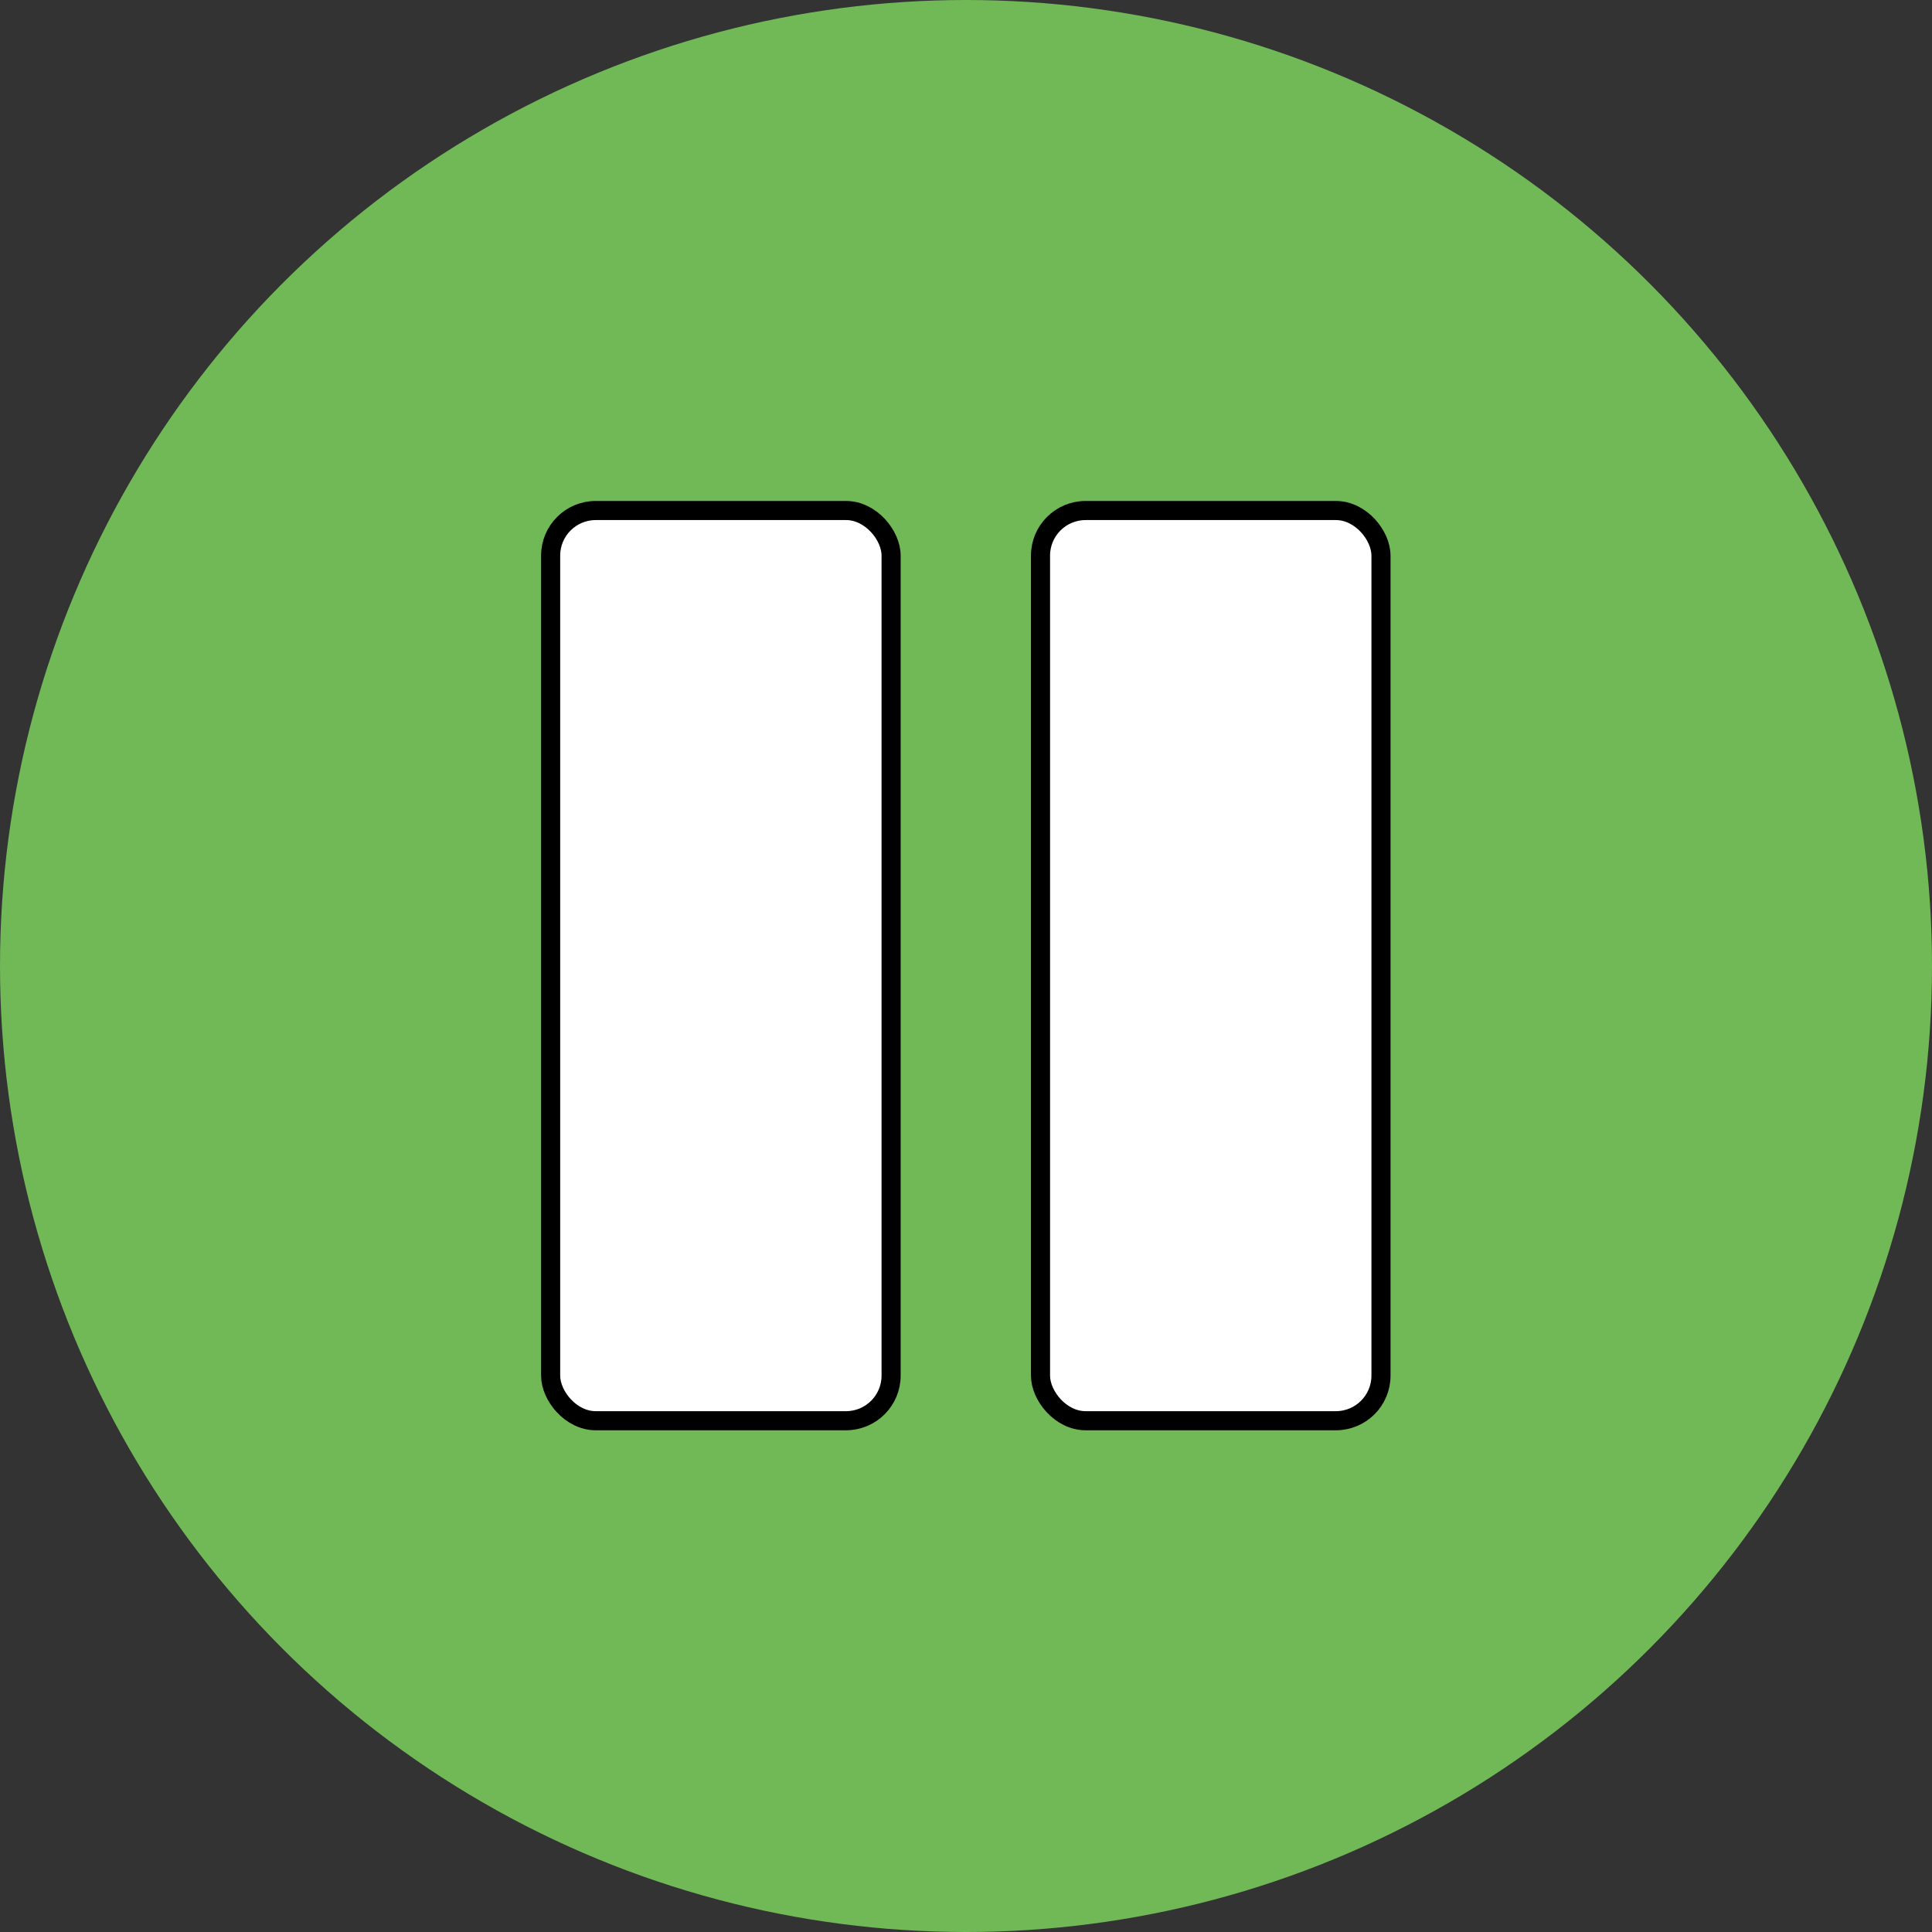
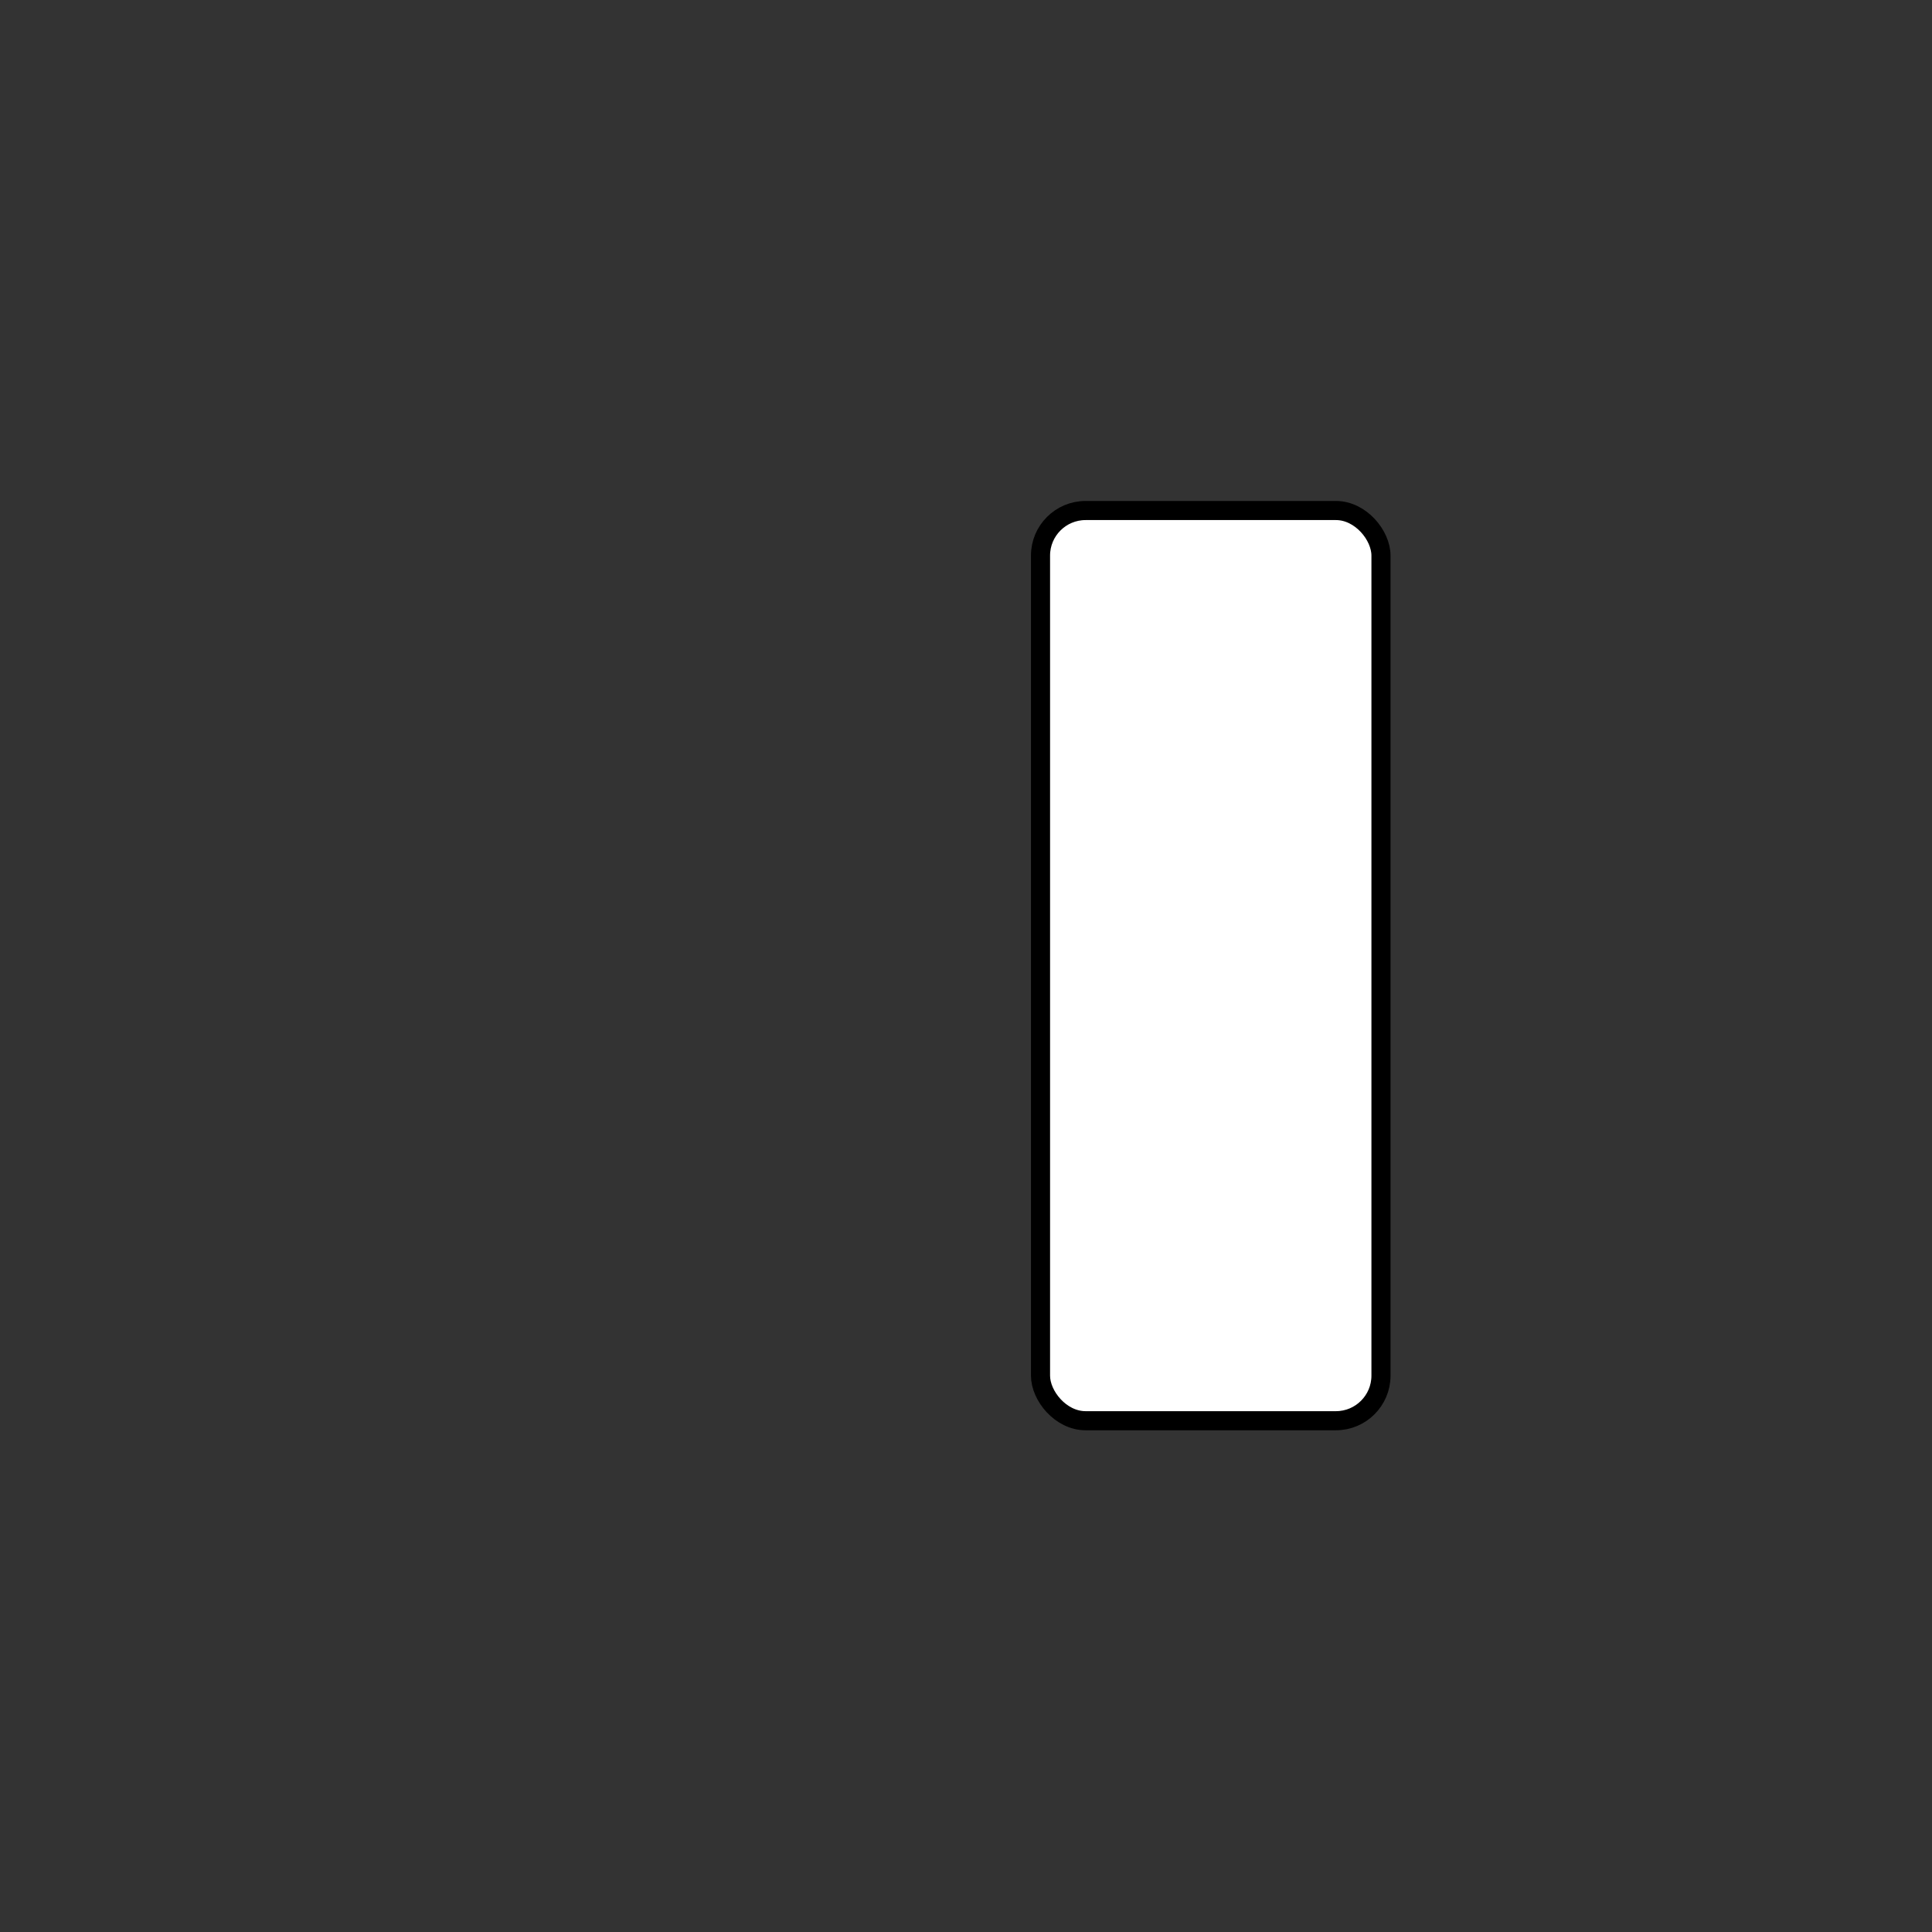
<svg xmlns="http://www.w3.org/2000/svg" id="Capa_1" data-name="Capa 1" viewBox="0 0 50.56 50.56">
  <rect x="0" y="0" width="50.56" height="50.56" fill="#333333" stroke="none" />
  <defs>
    <style>.cls-1{fill:#71b857;}.cls-2{fill:#fff;stroke:#000;stroke-linecap:round;stroke-linejoin:round;stroke-width:0.5px;}</style>
  </defs>
  <title>pausa-verde</title>
-   <circle class="cls-1" cx="25.28" cy="25.28" r="25.28" />
-   <rect class="cls-2" x="14.41" y="13.36" width="8.91" height="23.82" rx="1.18" />
  <rect class="cls-2" x="27.23" y="13.36" width="8.91" height="23.82" rx="1.18" />
</svg>